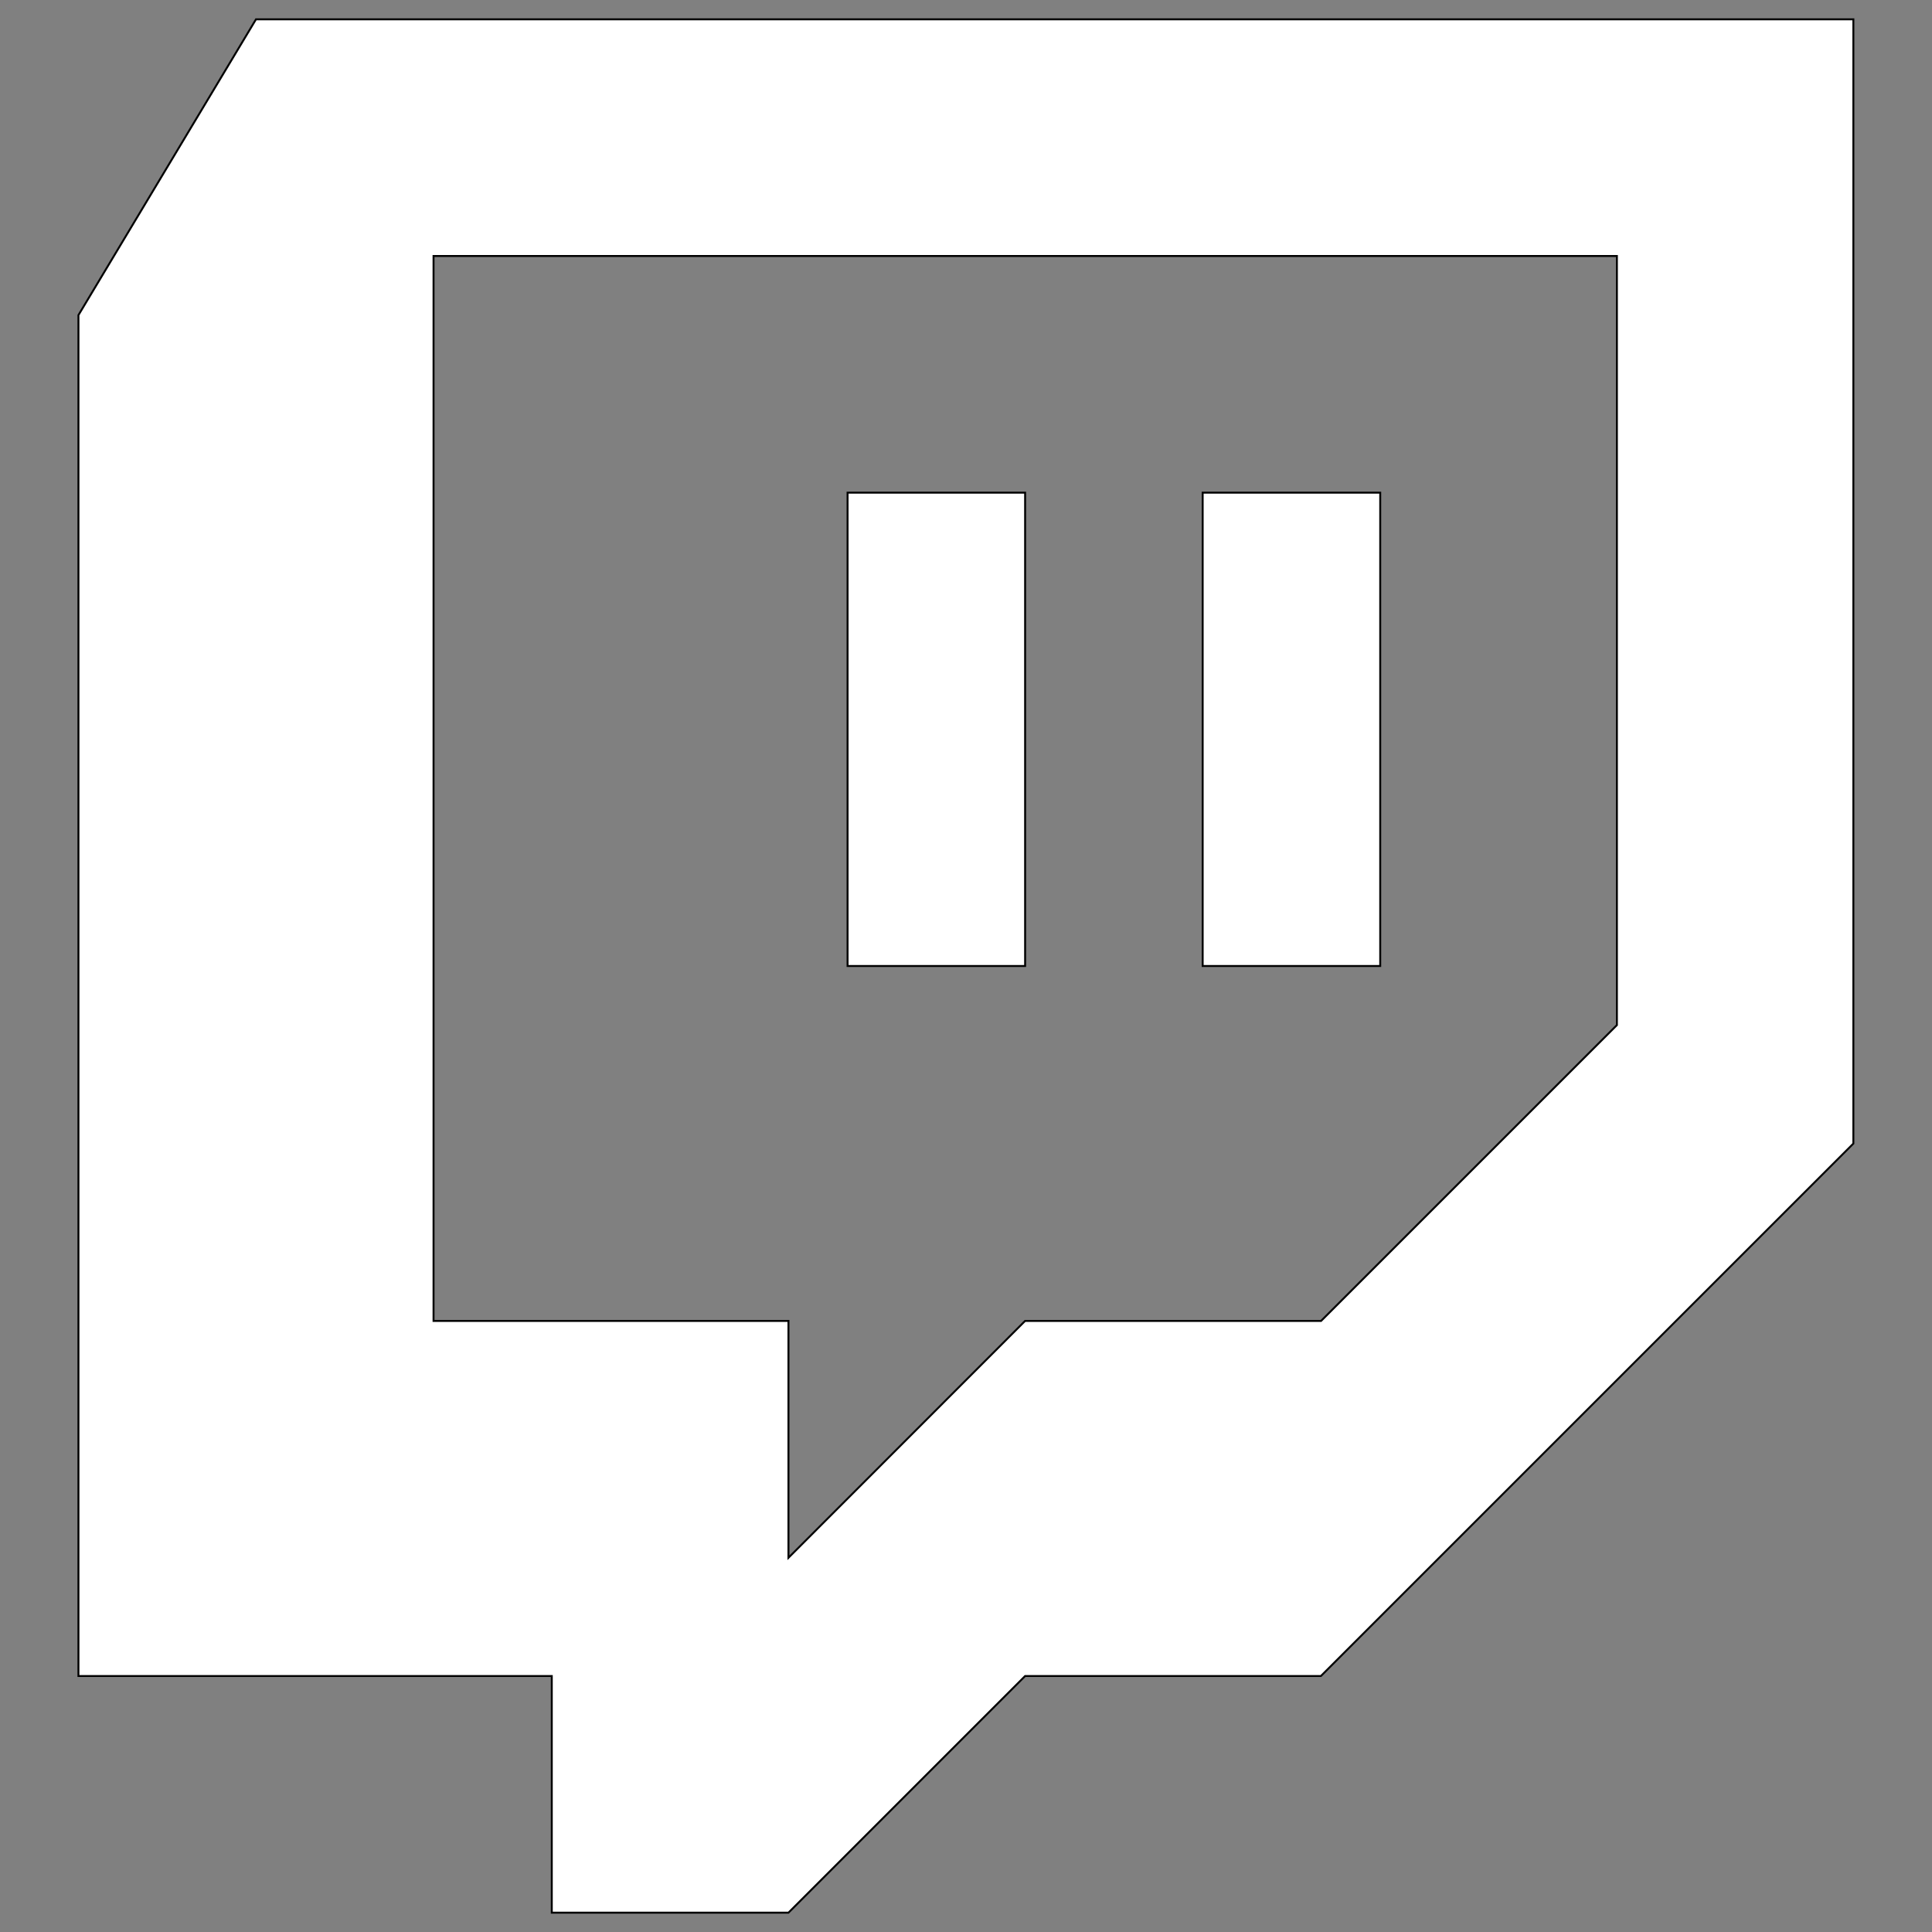
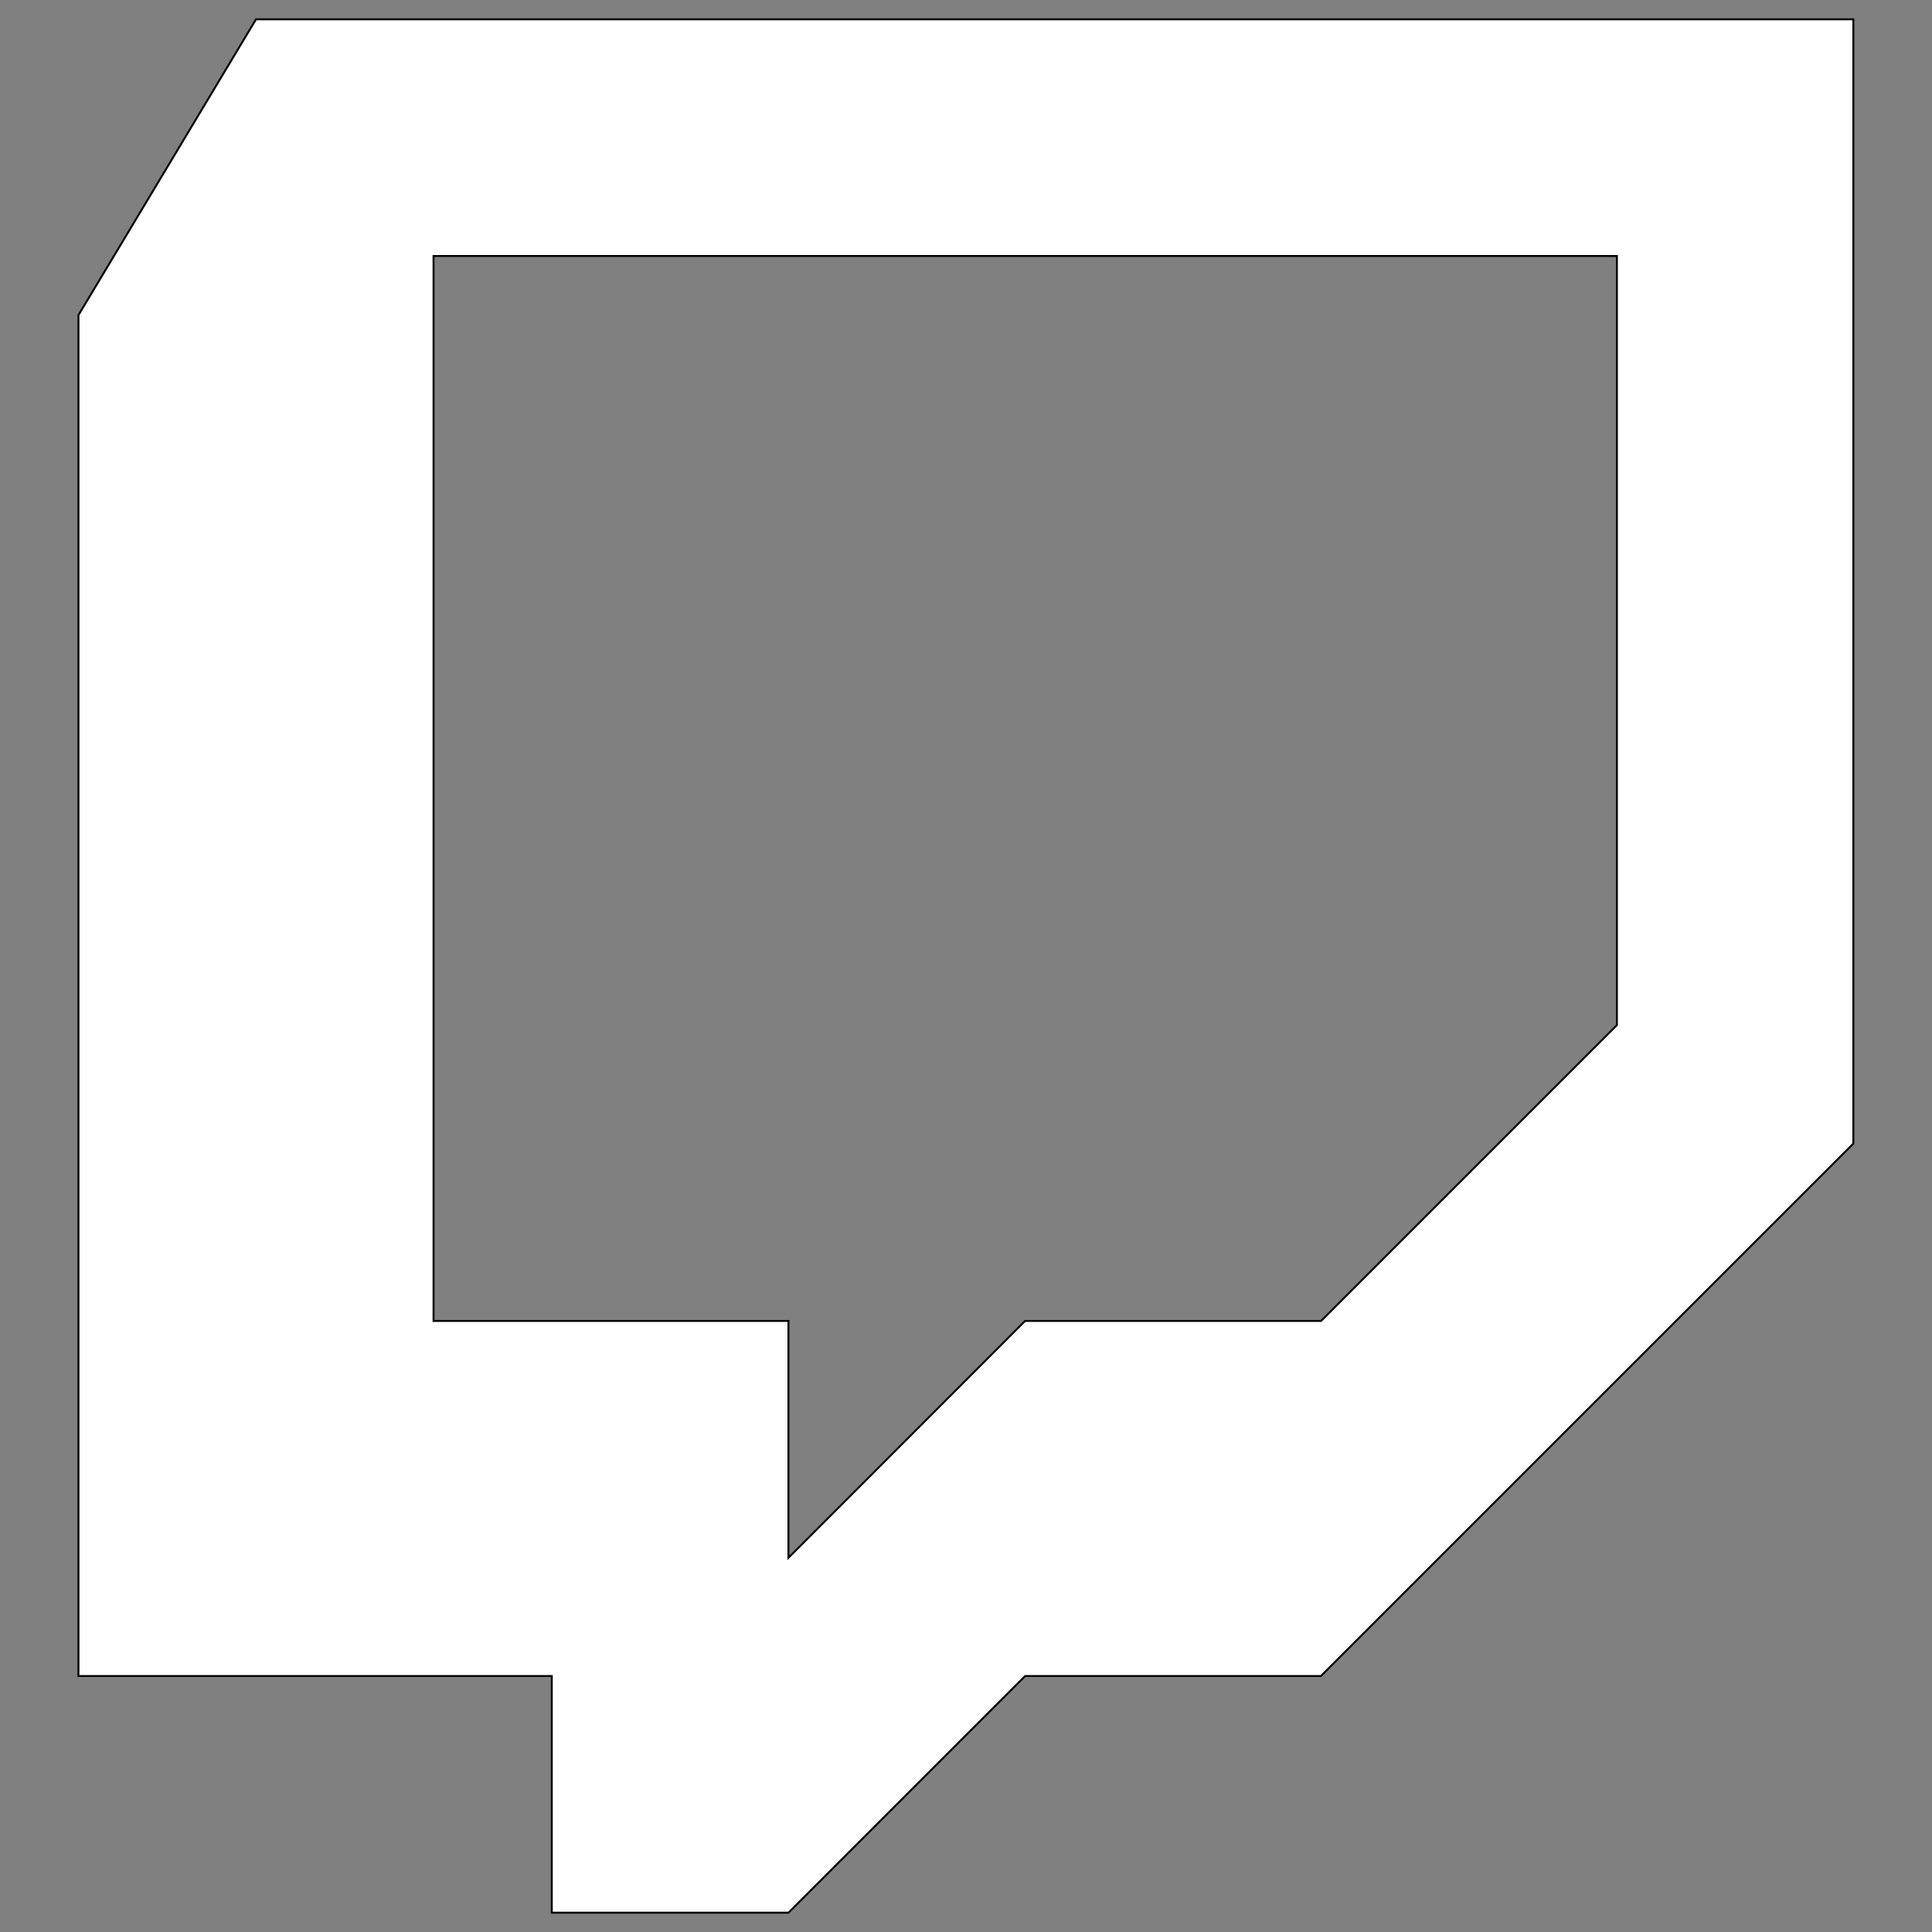
<svg xmlns="http://www.w3.org/2000/svg" version="1.1" id="Layer_1" x="0px" y="0px" viewBox="0 0 1000 1000" style="enable-background:new 0 0 1000 1000;" xml:space="preserve">
  <rect x="0" y="0" width="1000" height="1000" fill="#808080" stroke="none" />
  <style type="text/css">
	.st0{fill:#FFFFFF;stroke:#000000;stroke-miterlimit:10;}
</style>
  <g>
    <path class="st0" d="M132.5,10L40.6,163.1v704.4h245V990h122.5l122.5-122.5h153.1l275.6-275.6V10H132.5z M836.9,530.6L683.8,683.7   H530.6L408.1,806.3V683.7H224.4V132.5h612.5V530.6z" />
-     <path class="st0" d="M622.5,255h91.9v245h-91.9V255z" />
-     <path class="st0" d="M438.7,255h91.9v245h-91.9L438.7,255L438.7,255z" />
  </g>
</svg>